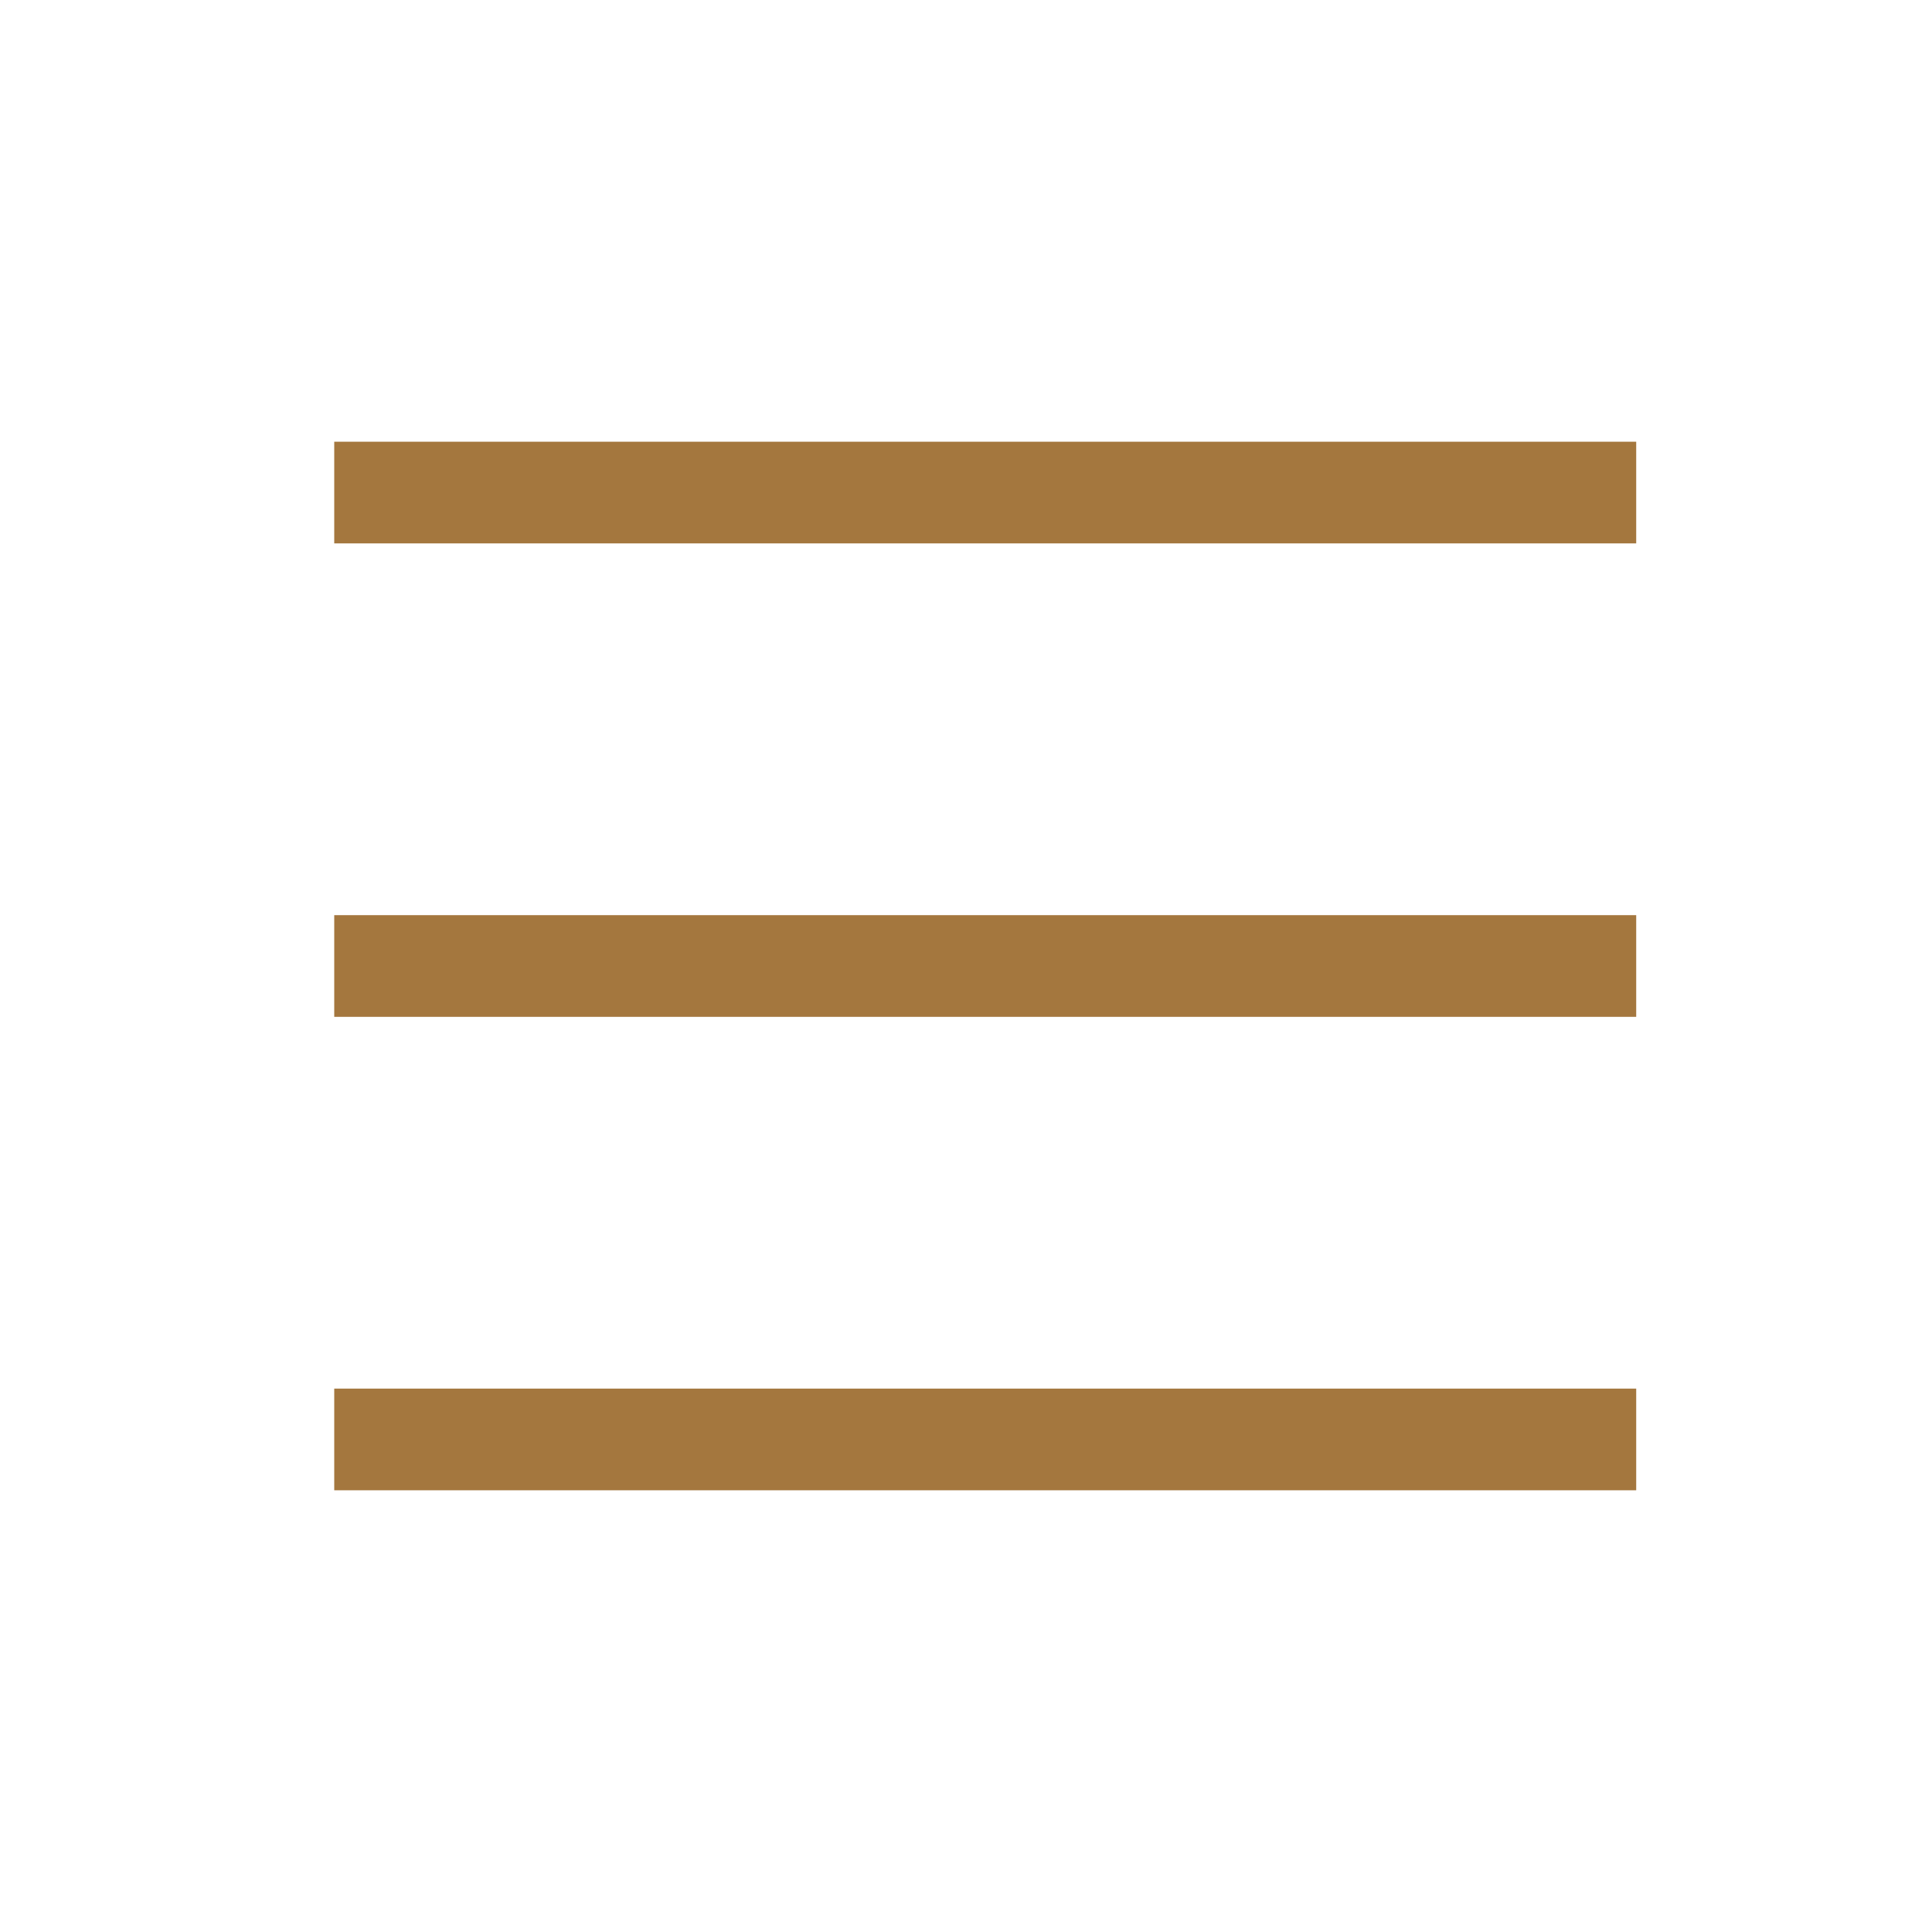
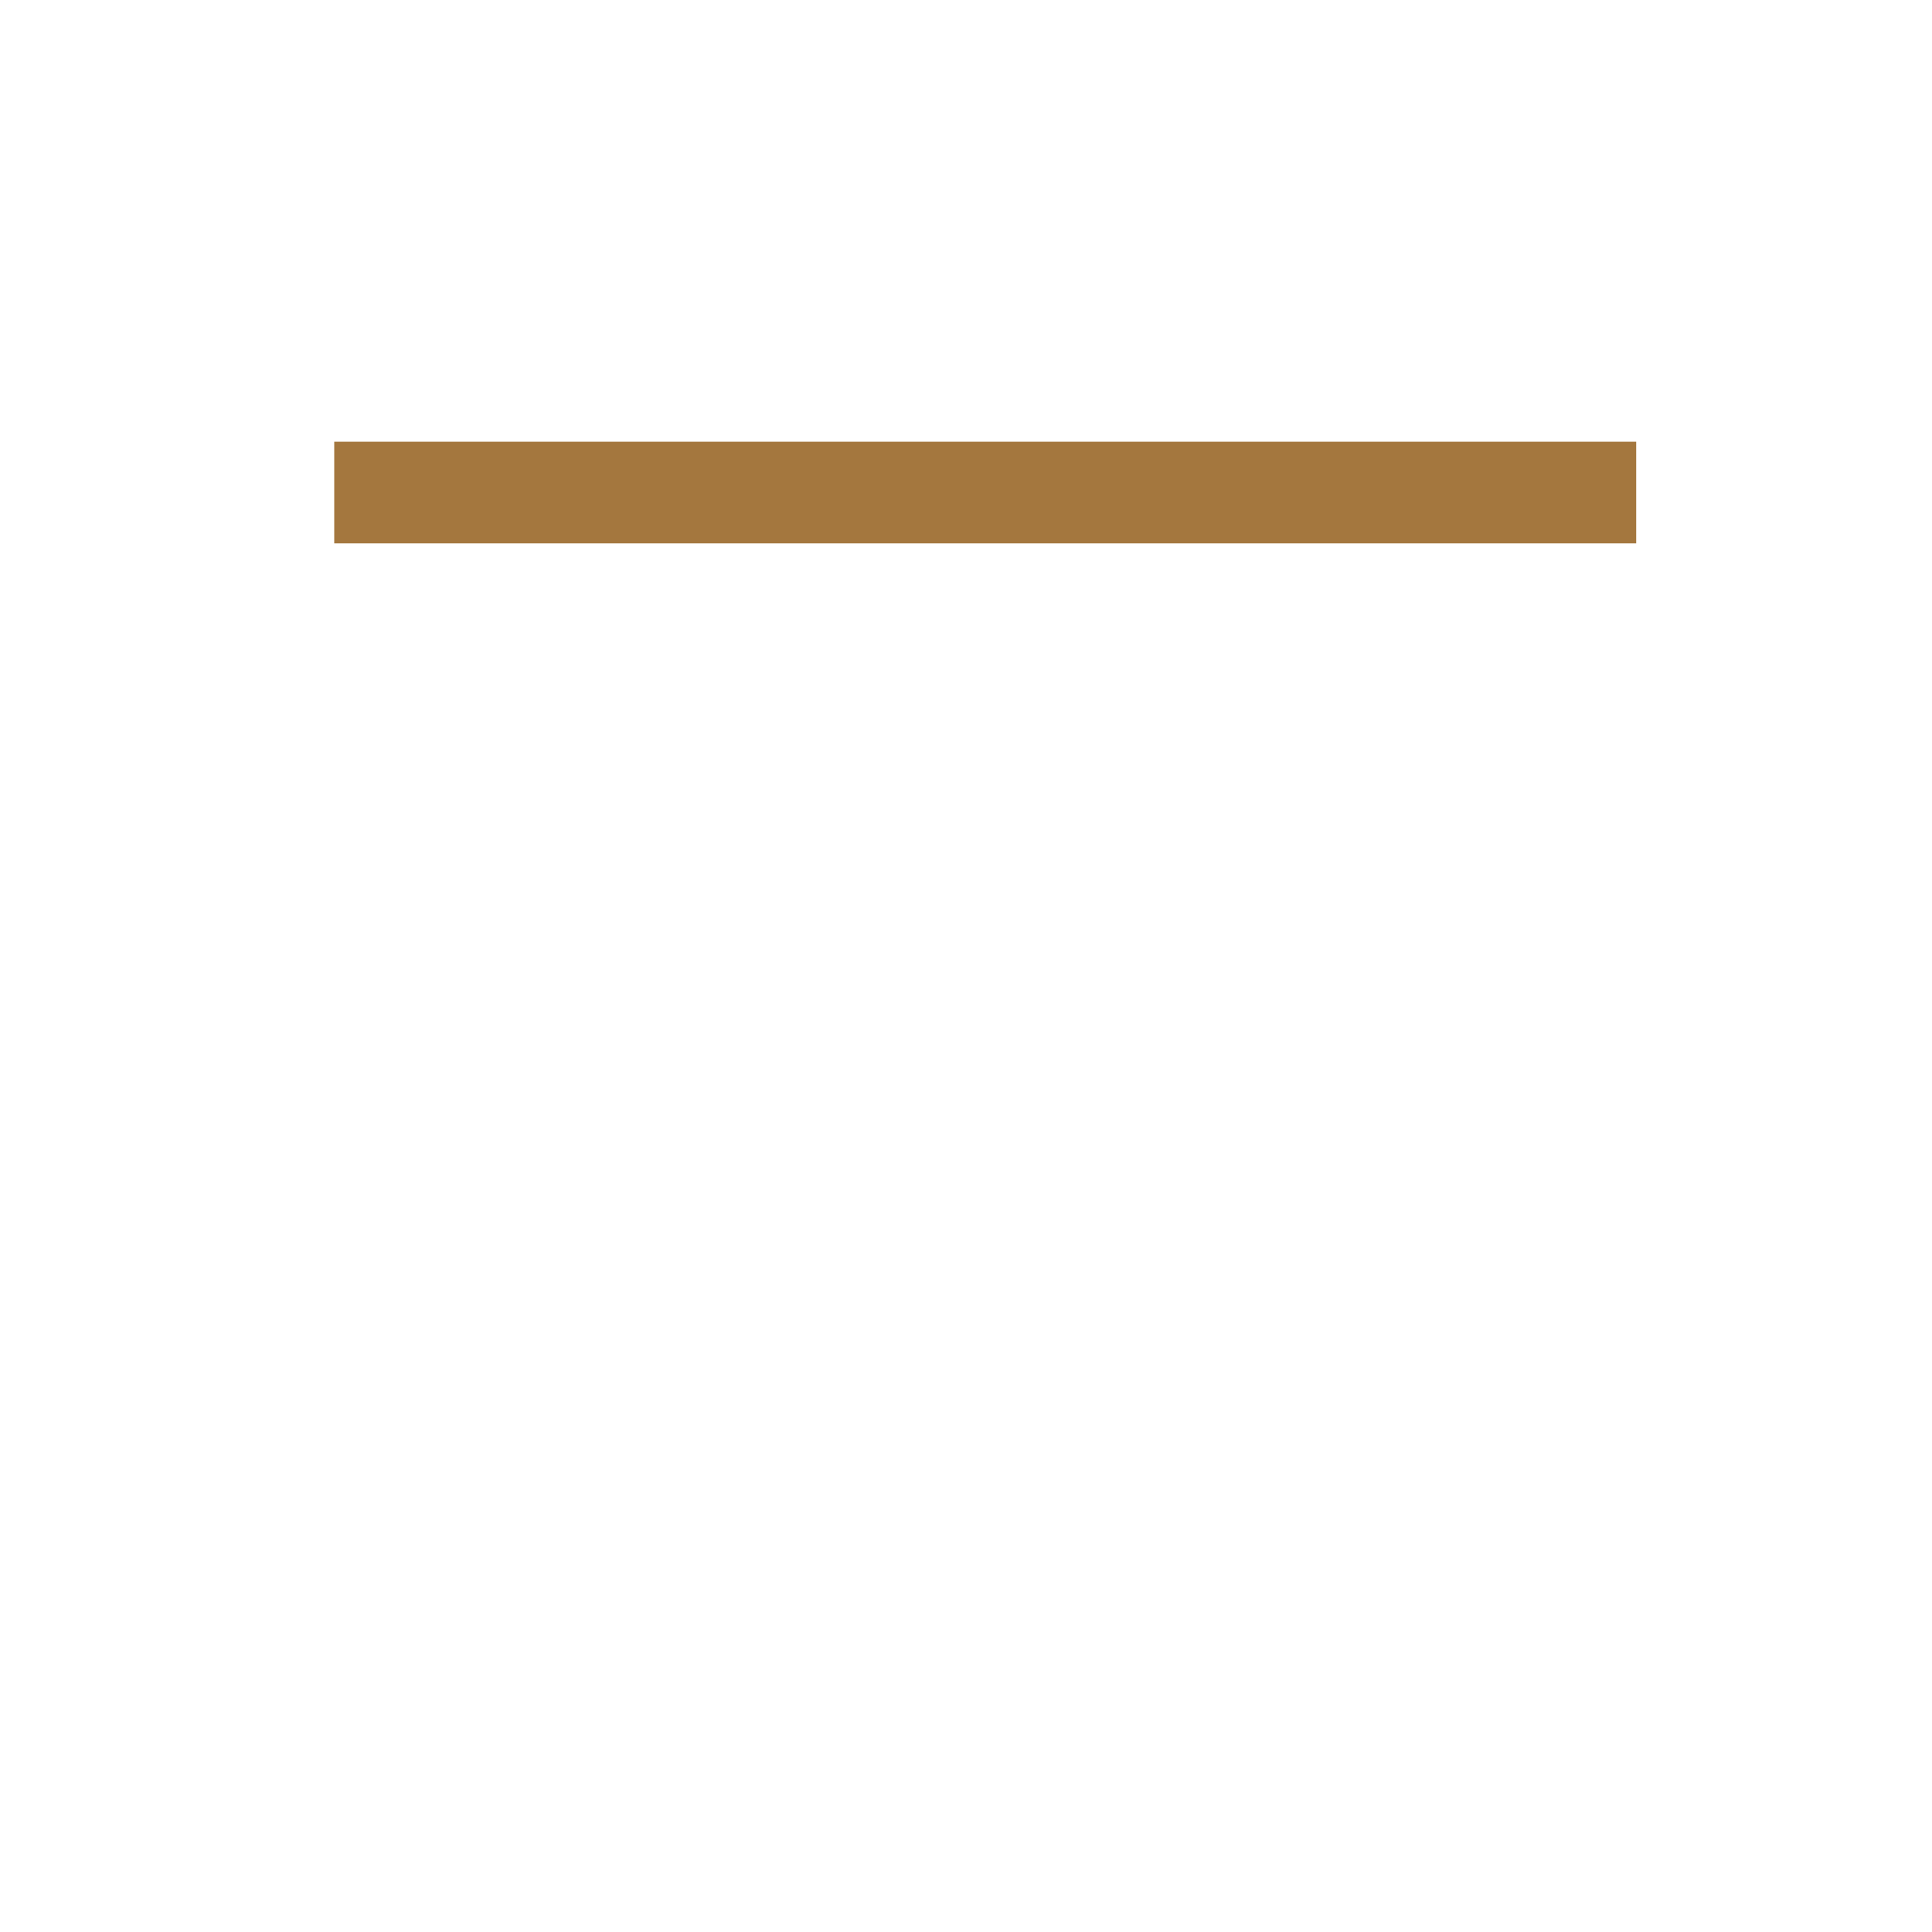
<svg xmlns="http://www.w3.org/2000/svg" width="19" height="19" viewBox="0 0 19 19" fill="none">
  <g clip-path="url(#clip0_5384_3592)">
-     <path d="M3.287 9.5H16.091" stroke="#A4773E" strokeLinecap="round" strokeLinejoin="round" />
    <path d="M3.287 4.844H16.091" stroke="#A4773E" strokeLinecap="round" strokeLinejoin="round" />
-     <path d="M3.287 14.156H16.091" stroke="#A4773E" strokeLinecap="round" strokeLinejoin="round" />
  </g>
  <defs>
    <clipPath id="clip0_5384_3592">
      <rect width="18.623" height="18.623" fill="white" transform="translate(0.377 0.188)" />
    </clipPath>
  </defs>
</svg>